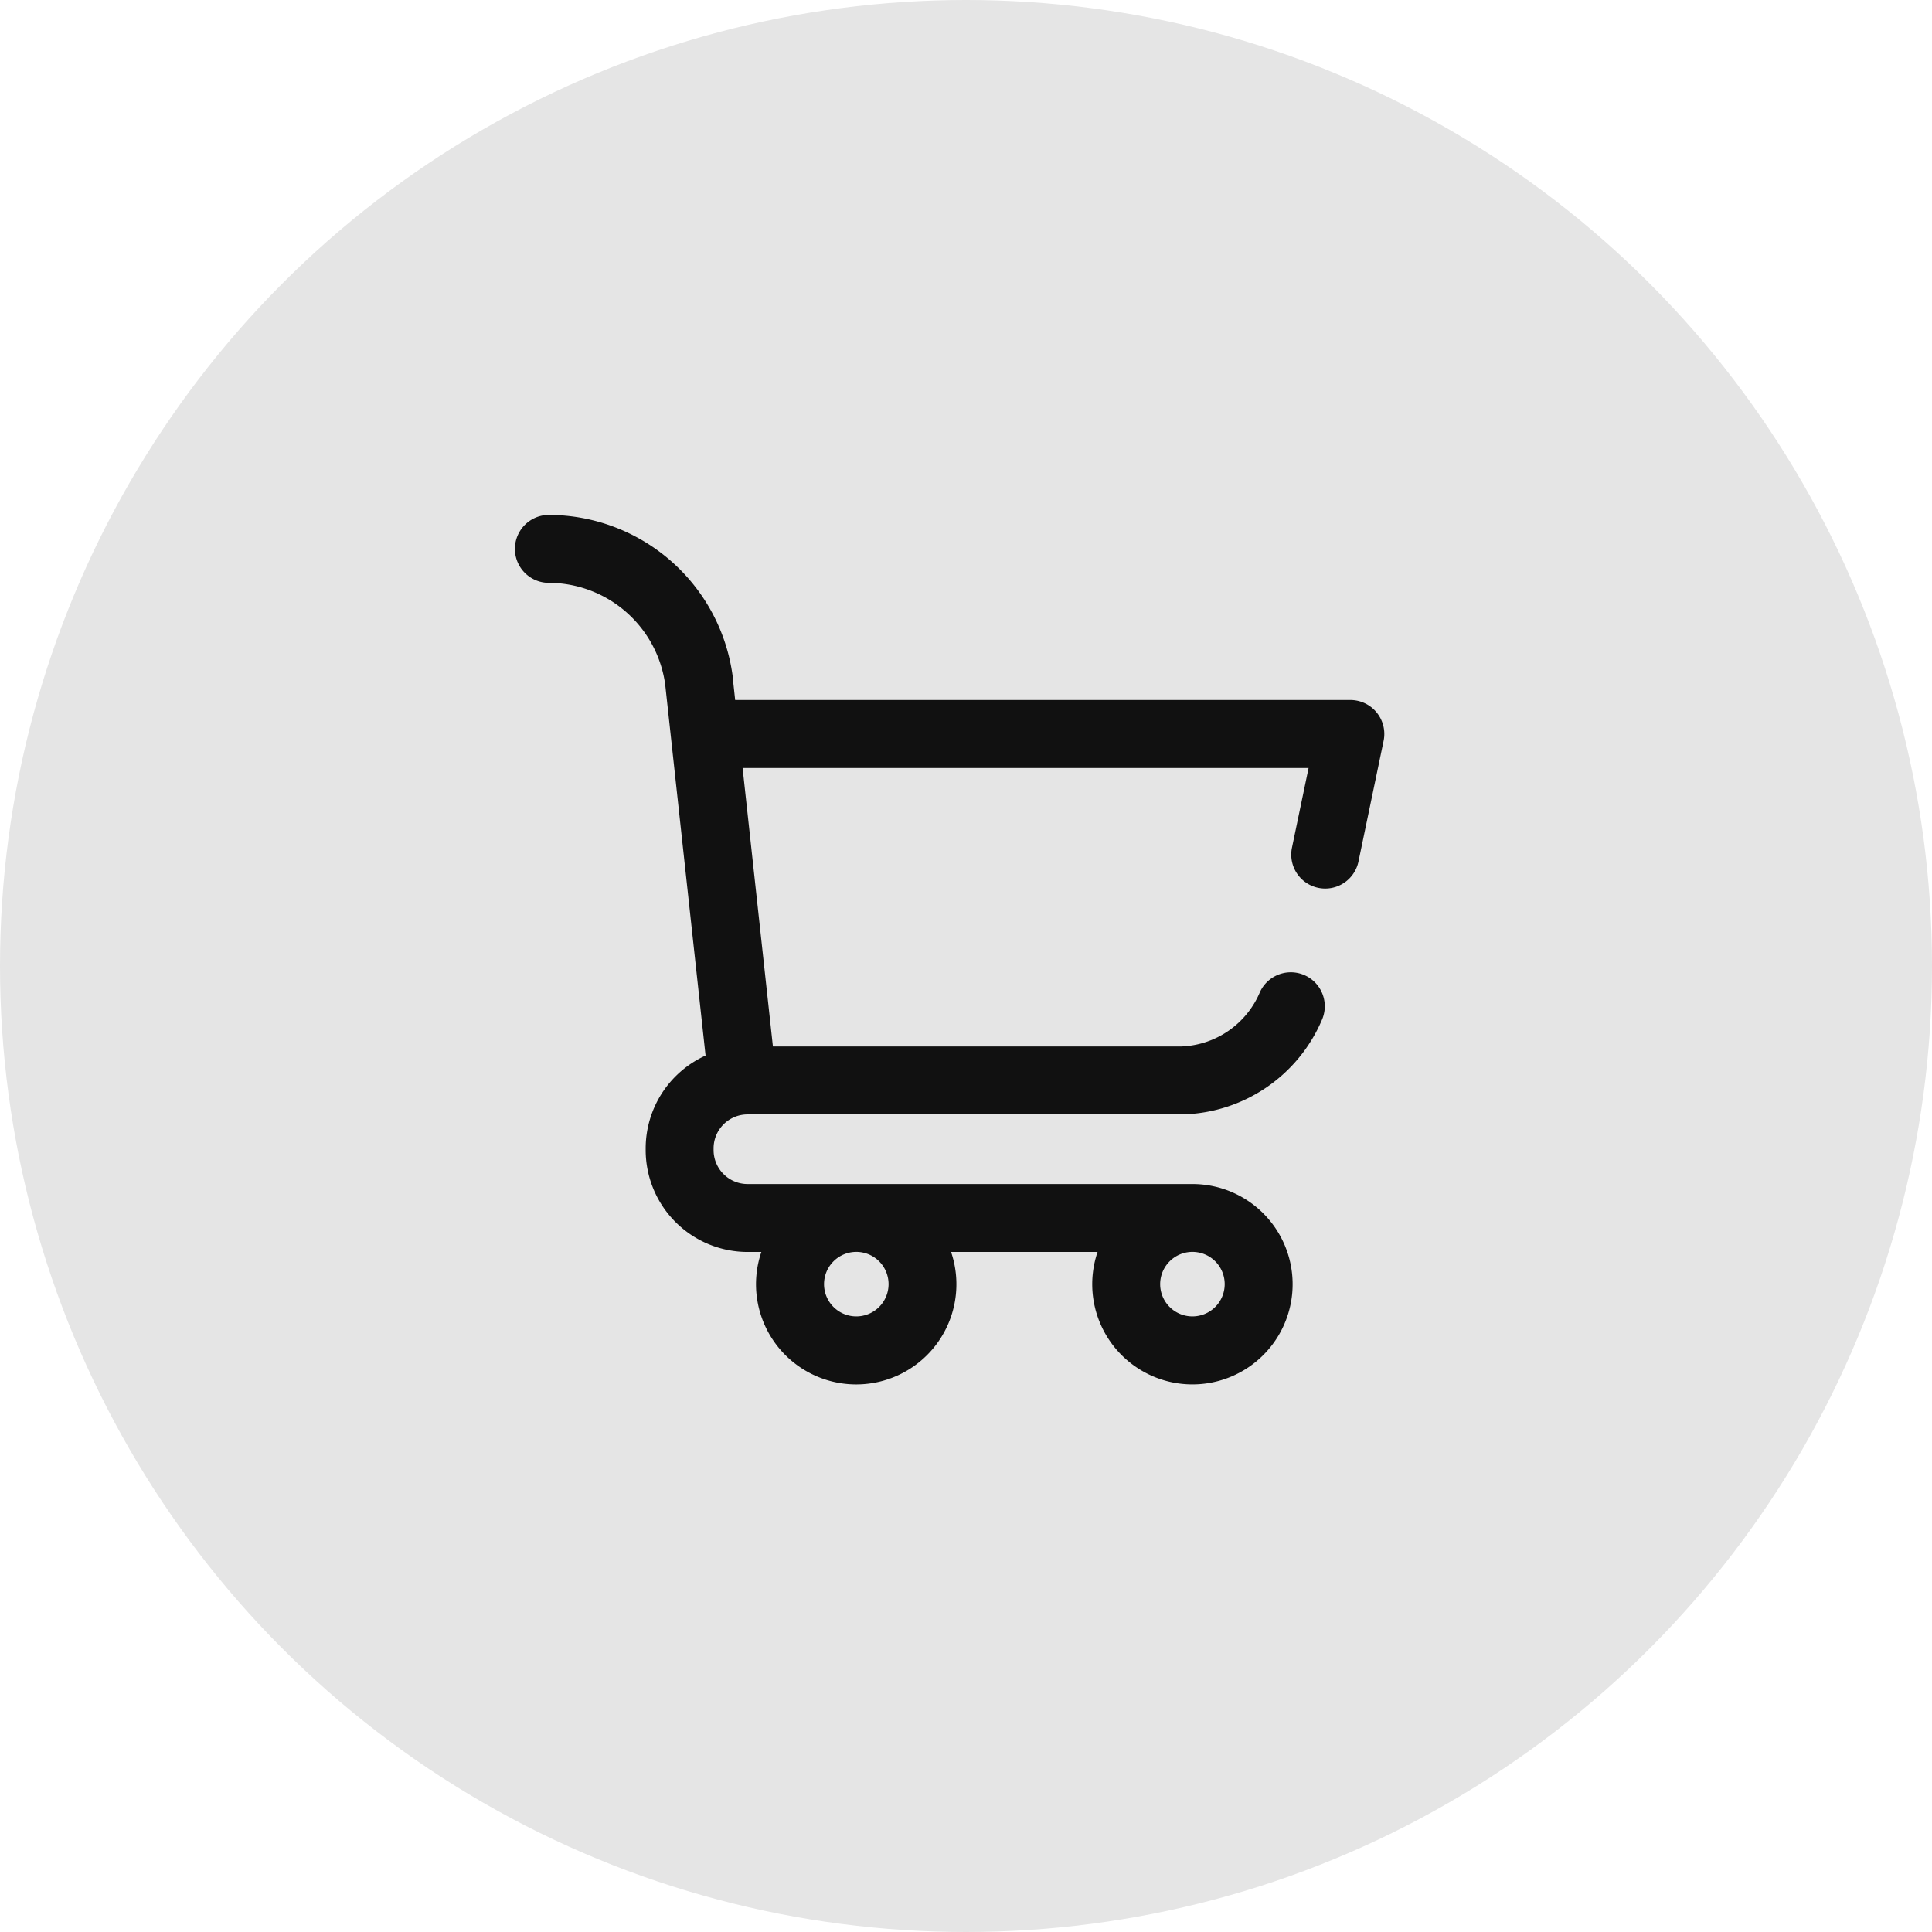
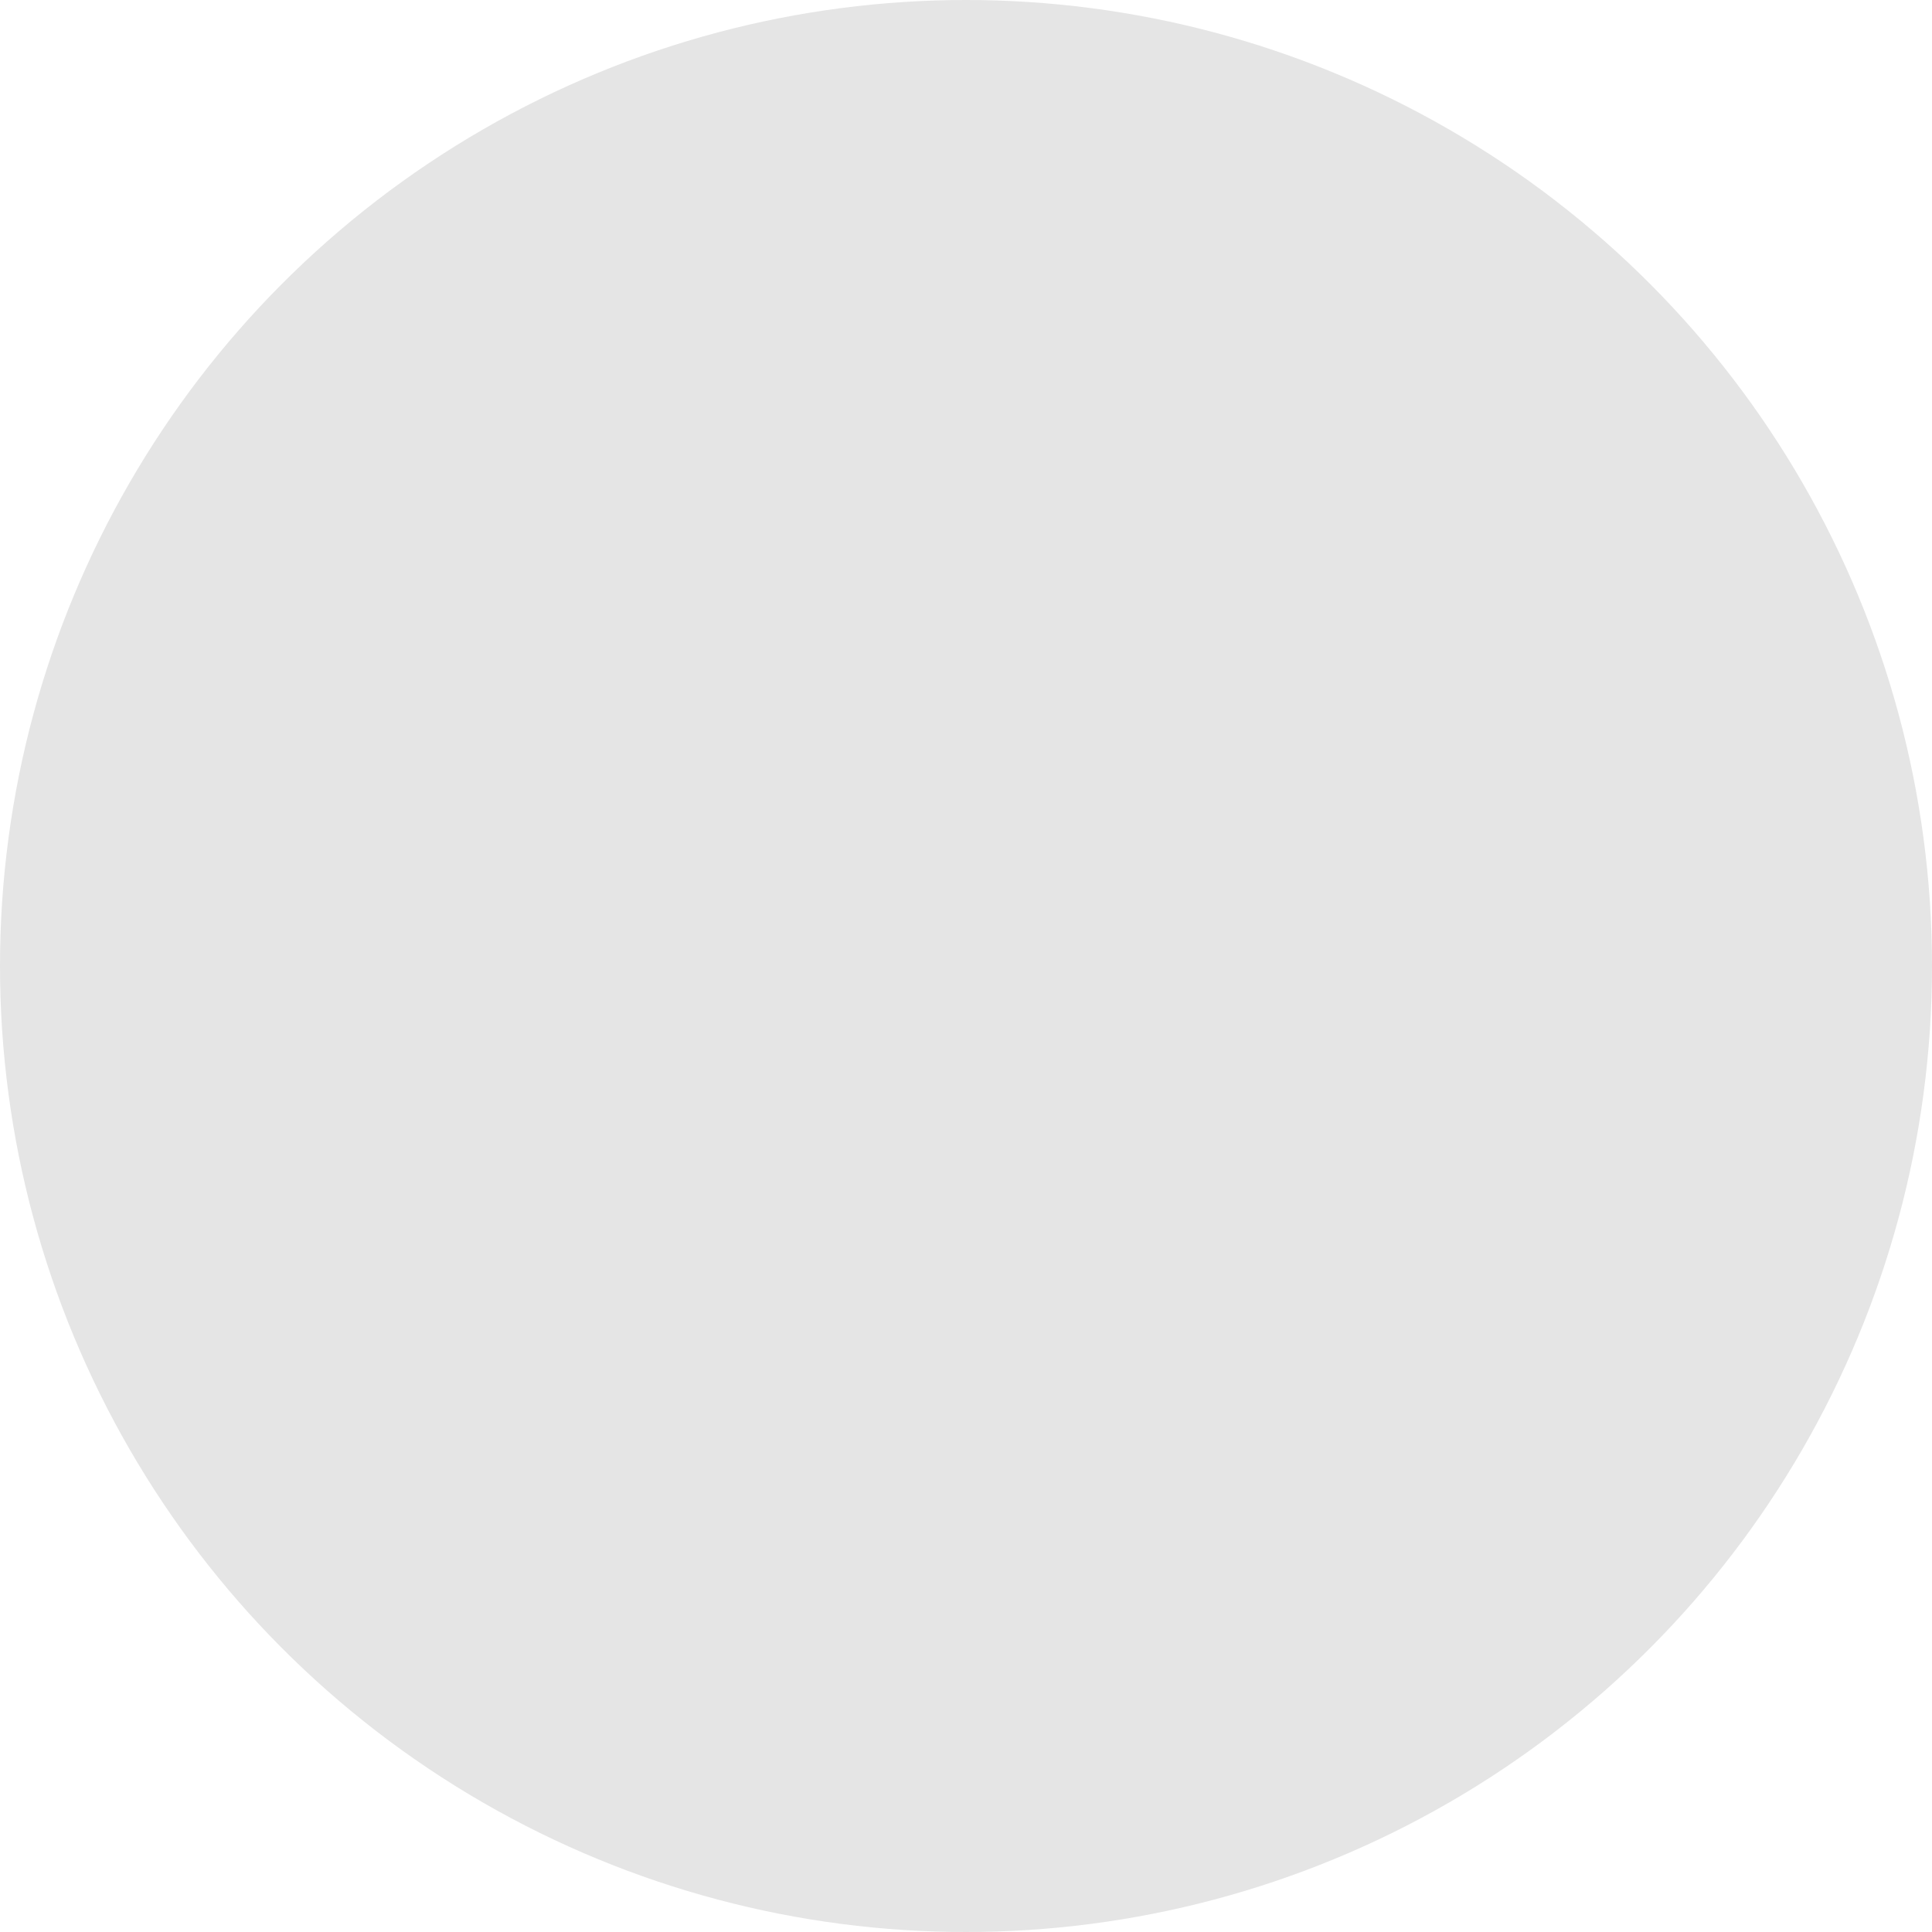
<svg xmlns="http://www.w3.org/2000/svg" width="100" height="100" viewBox="0 0 100 100">
  <g id="Group_2307" data-name="Group 2307" transform="translate(-517 -286)">
    <circle id="Ellipse_107" data-name="Ellipse 107" cx="50" cy="50" r="50" transform="translate(517 286)" fill="#e5e5e5" />
    <g id="shopping-cart" transform="translate(543.652 312.652)">
-       <path id="Path_12" data-name="Path 12" d="M44.606,10.229a1.758,1.758,0,0,0-1.364-.649H11.4l-.13-1.2,0-.038A9.617,9.617,0,0,0,1.758,0a1.758,1.758,0,0,0,0,3.516A6.092,6.092,0,0,1,7.779,8.783l2.089,19.2a5.281,5.281,0,0,0-3.1,4.805c0,.015,0,.029,0,.044s0,.029,0,.044a5.279,5.279,0,0,0,5.273,5.273h.715a5.186,5.186,0,1,0,9.819,0h7.583a5.186,5.186,0,1,0,4.91-3.516H12.041a1.76,1.76,0,0,1-1.758-1.758c0-.015,0-.029,0-.044s0-.029,0-.044a1.76,1.76,0,0,1,1.758-1.758H34.482a8.05,8.05,0,0,0,7.3-4.919,1.758,1.758,0,0,0-3.219-1.413,4.6,4.6,0,0,1-4.076,2.816H13.354L11.785,13.1H41.08l-.86,4.123a1.758,1.758,0,1,0,3.442.718l1.3-6.24A1.758,1.758,0,0,0,44.606,10.229ZM35.068,38.145a1.67,1.67,0,1,1-1.67,1.67A1.672,1.672,0,0,1,35.068,38.145Zm-17.4,0A1.67,1.67,0,1,1,16,39.814,1.672,1.672,0,0,1,17.666,38.145Z" fill="#111" />
-     </g>
+       </g>
  </g>
</svg>